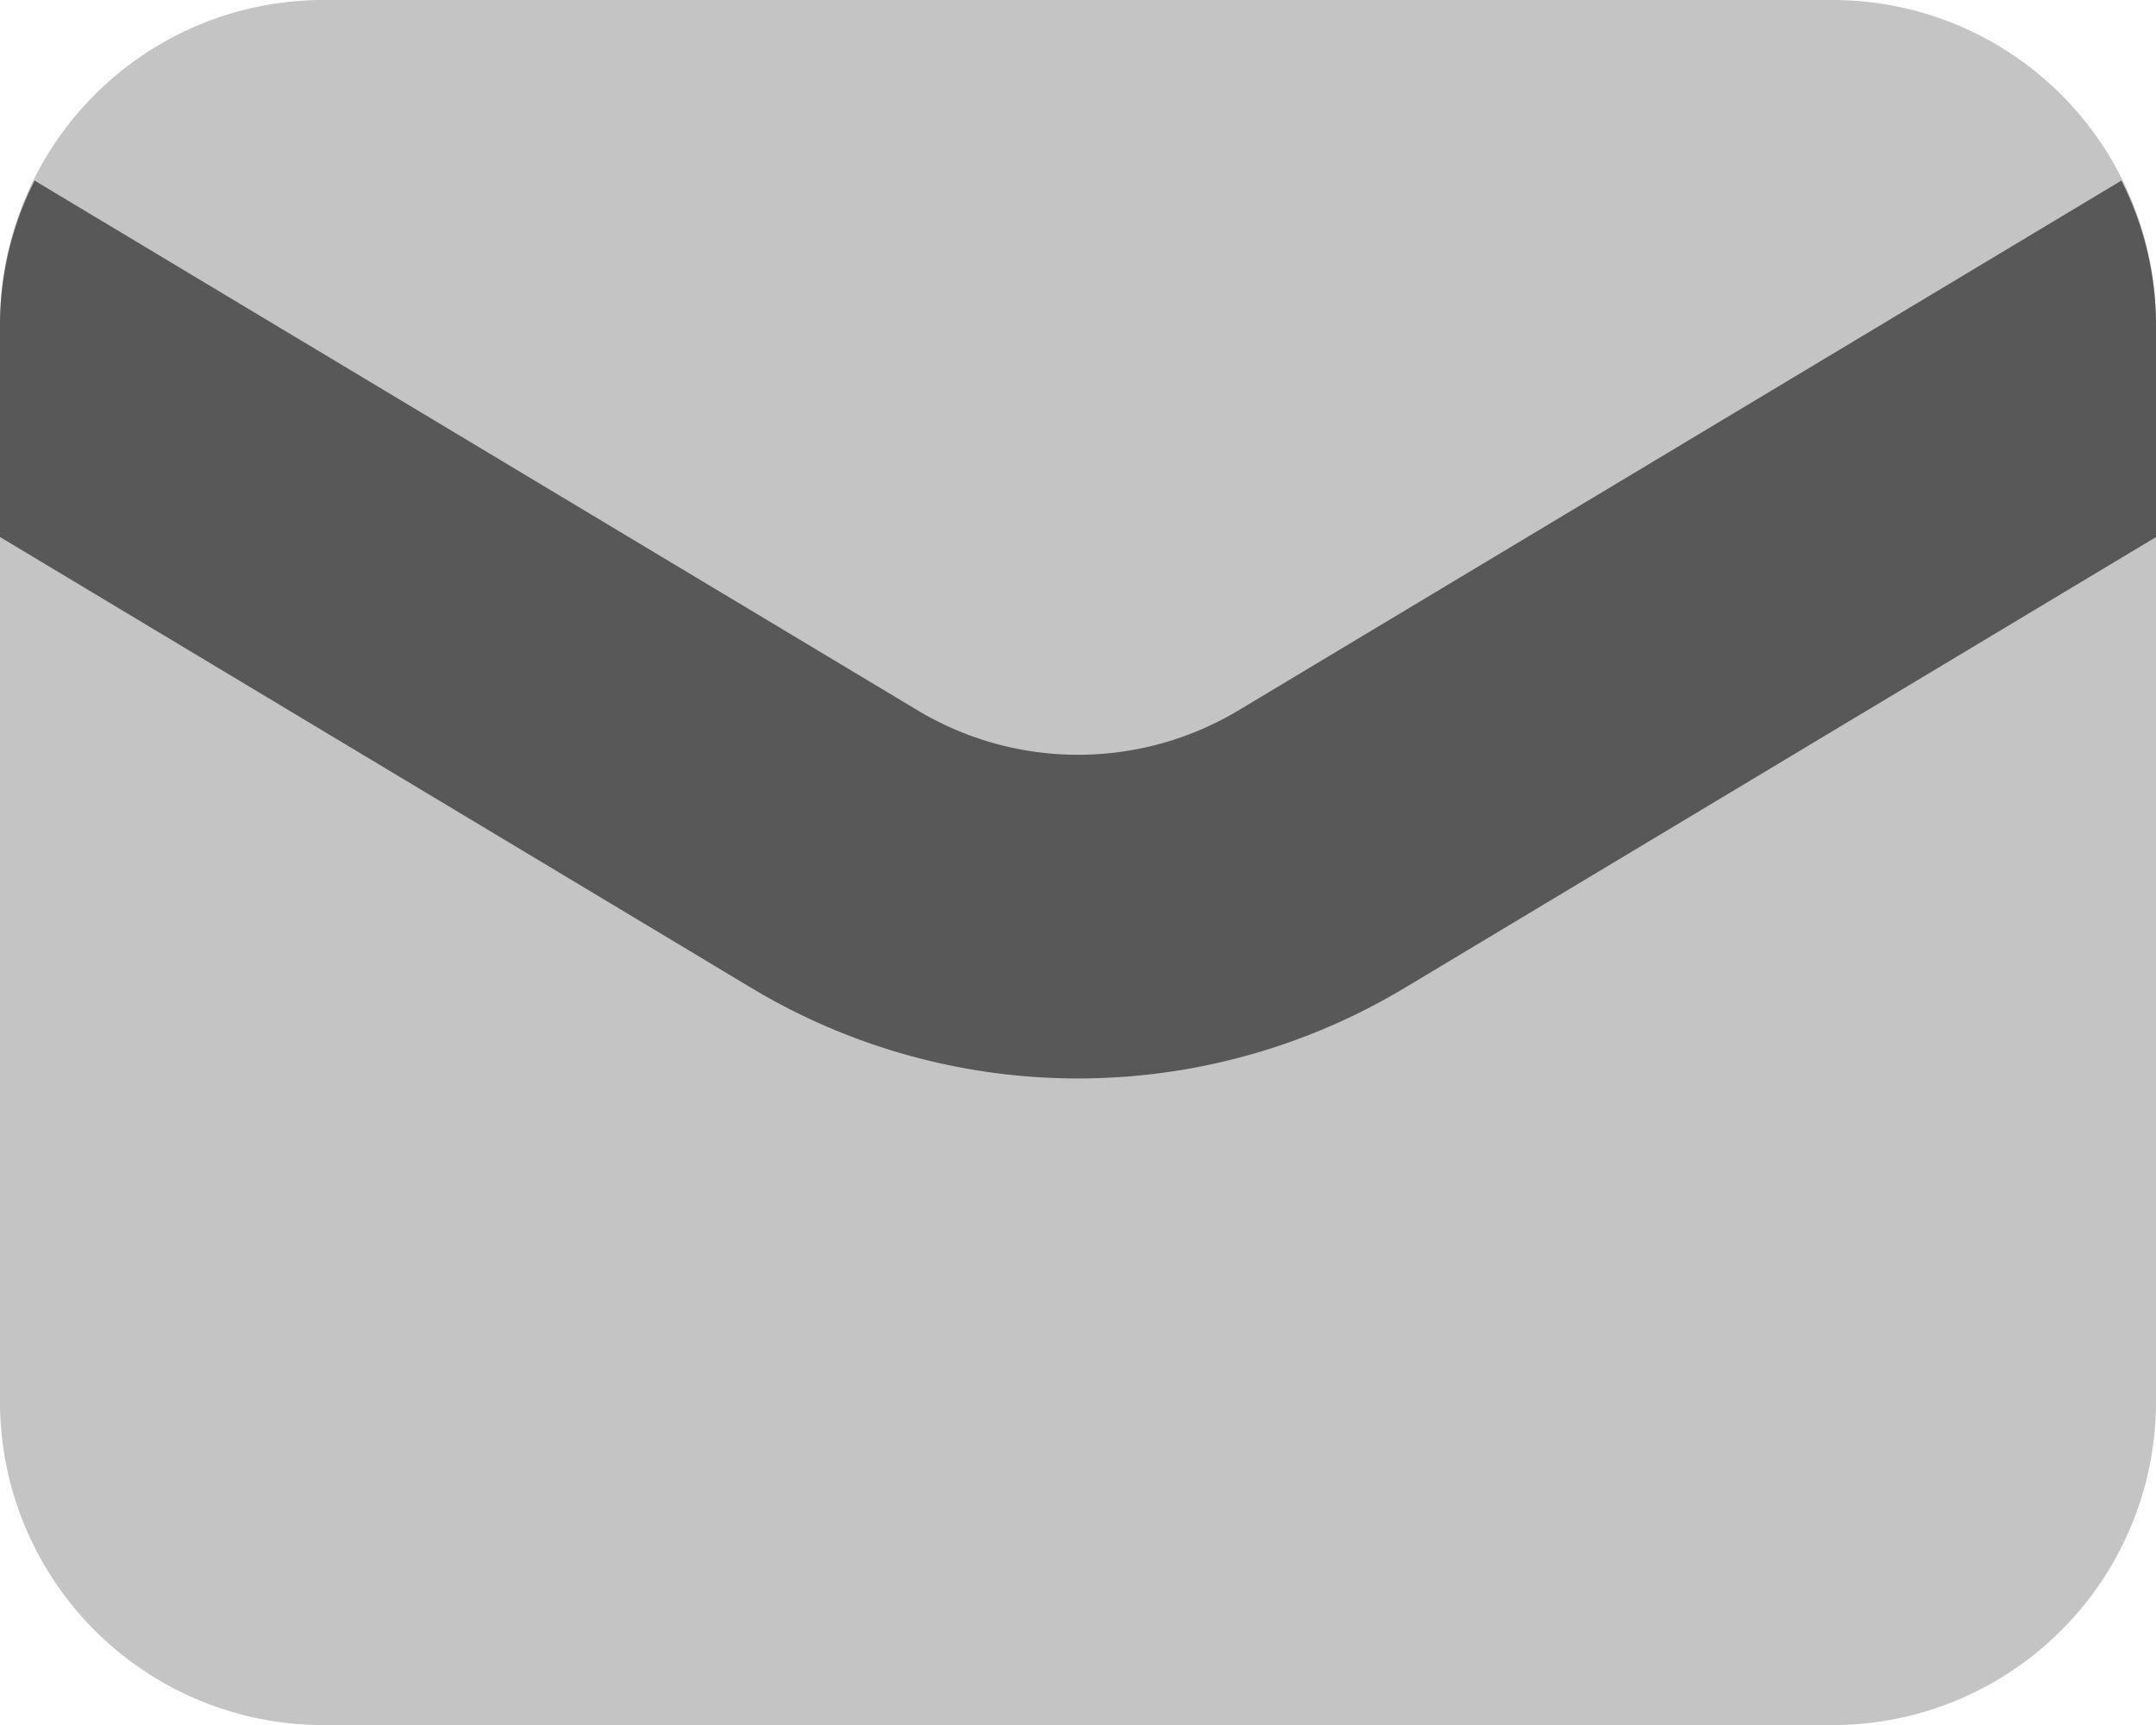
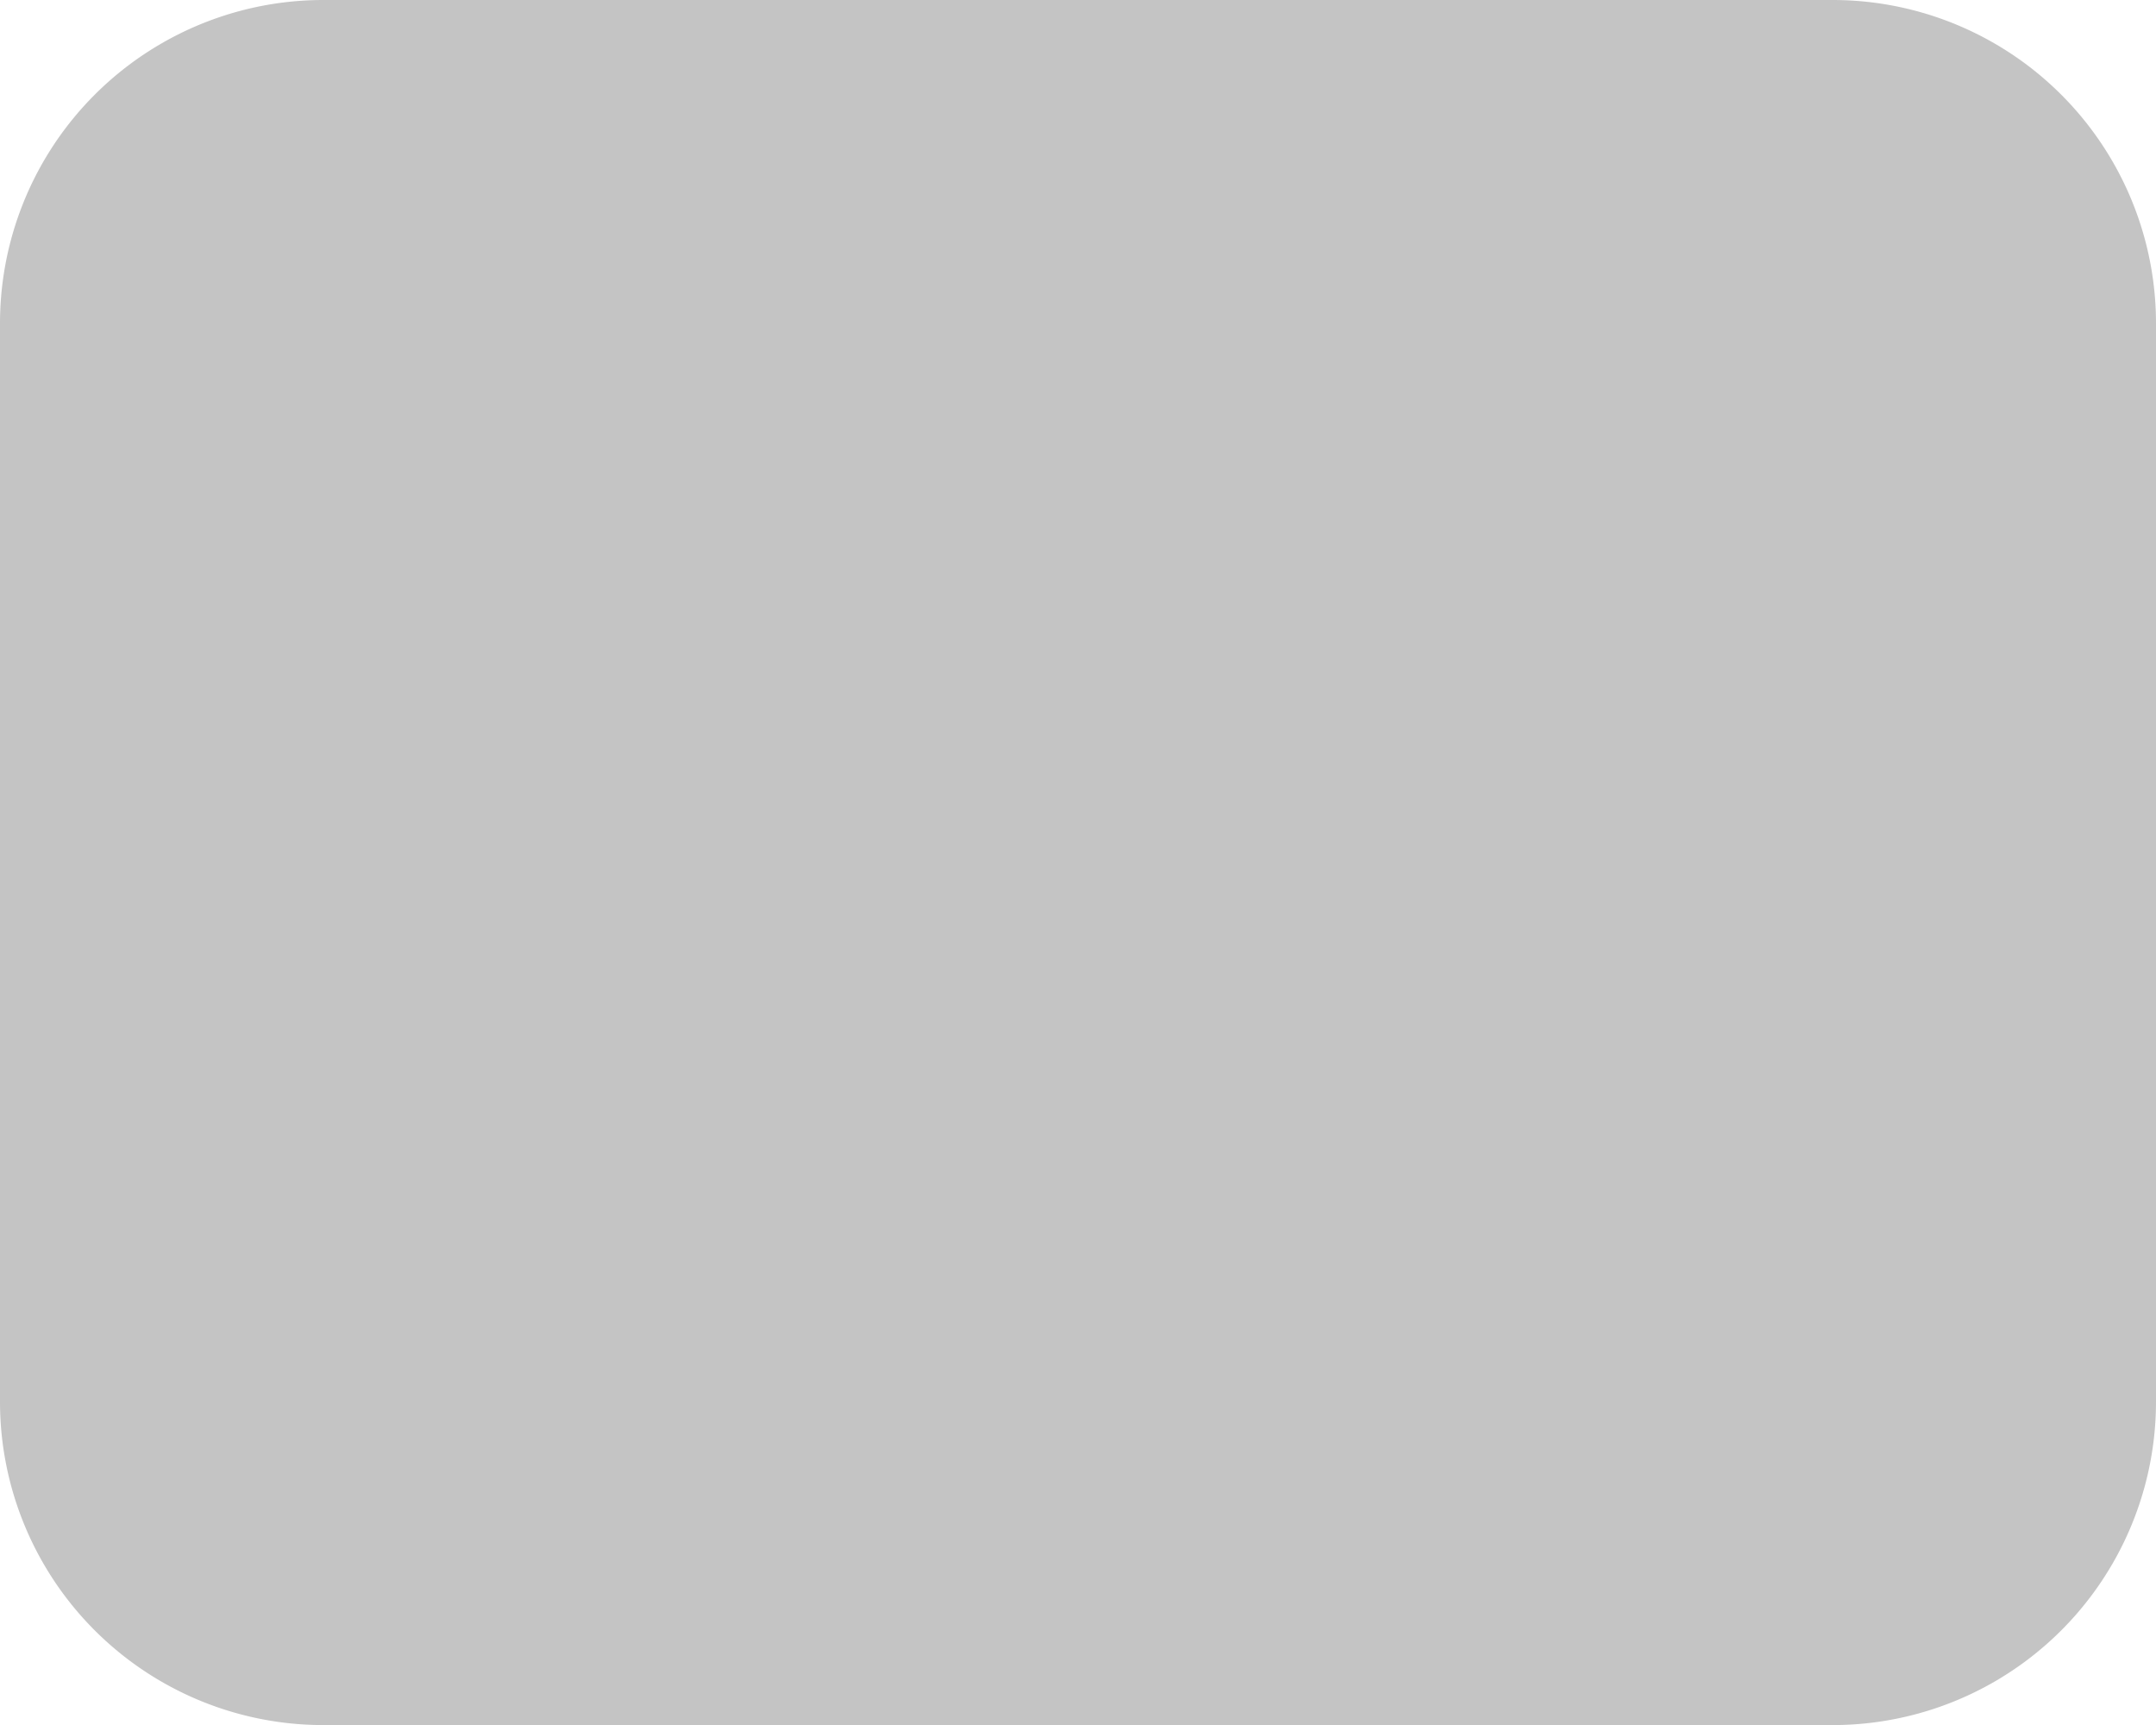
<svg xmlns="http://www.w3.org/2000/svg" id="icons8_mail" width="27.81" height="22.248" viewBox="0 0 27.81 22.248">
  <path id="Path_199" data-name="Path 199" d="M2,22.077V8.172A4.171,4.171,0,0,1,6.172,4H25.639A4.171,4.171,0,0,1,29.81,8.172V22.077a4.171,4.171,0,0,1-4.172,4.172H6.172A4.171,4.171,0,0,1,2,22.077Z" transform="translate(-2 -4)" fill="#585858" opacity="0.35" />
-   <path id="Path_200" data-name="Path 200" d="M29.81,7.517a4.127,4.127,0,0,0-.446-1.842L17.98,12.505a4.024,4.024,0,0,1-4.148,0L2.446,5.675A4.127,4.127,0,0,0,2,7.517v2.755l9.684,5.811a8.185,8.185,0,0,0,8.442,0l9.685-5.811Z" transform="translate(-2 -3.346)" fill="#585858" />
</svg>